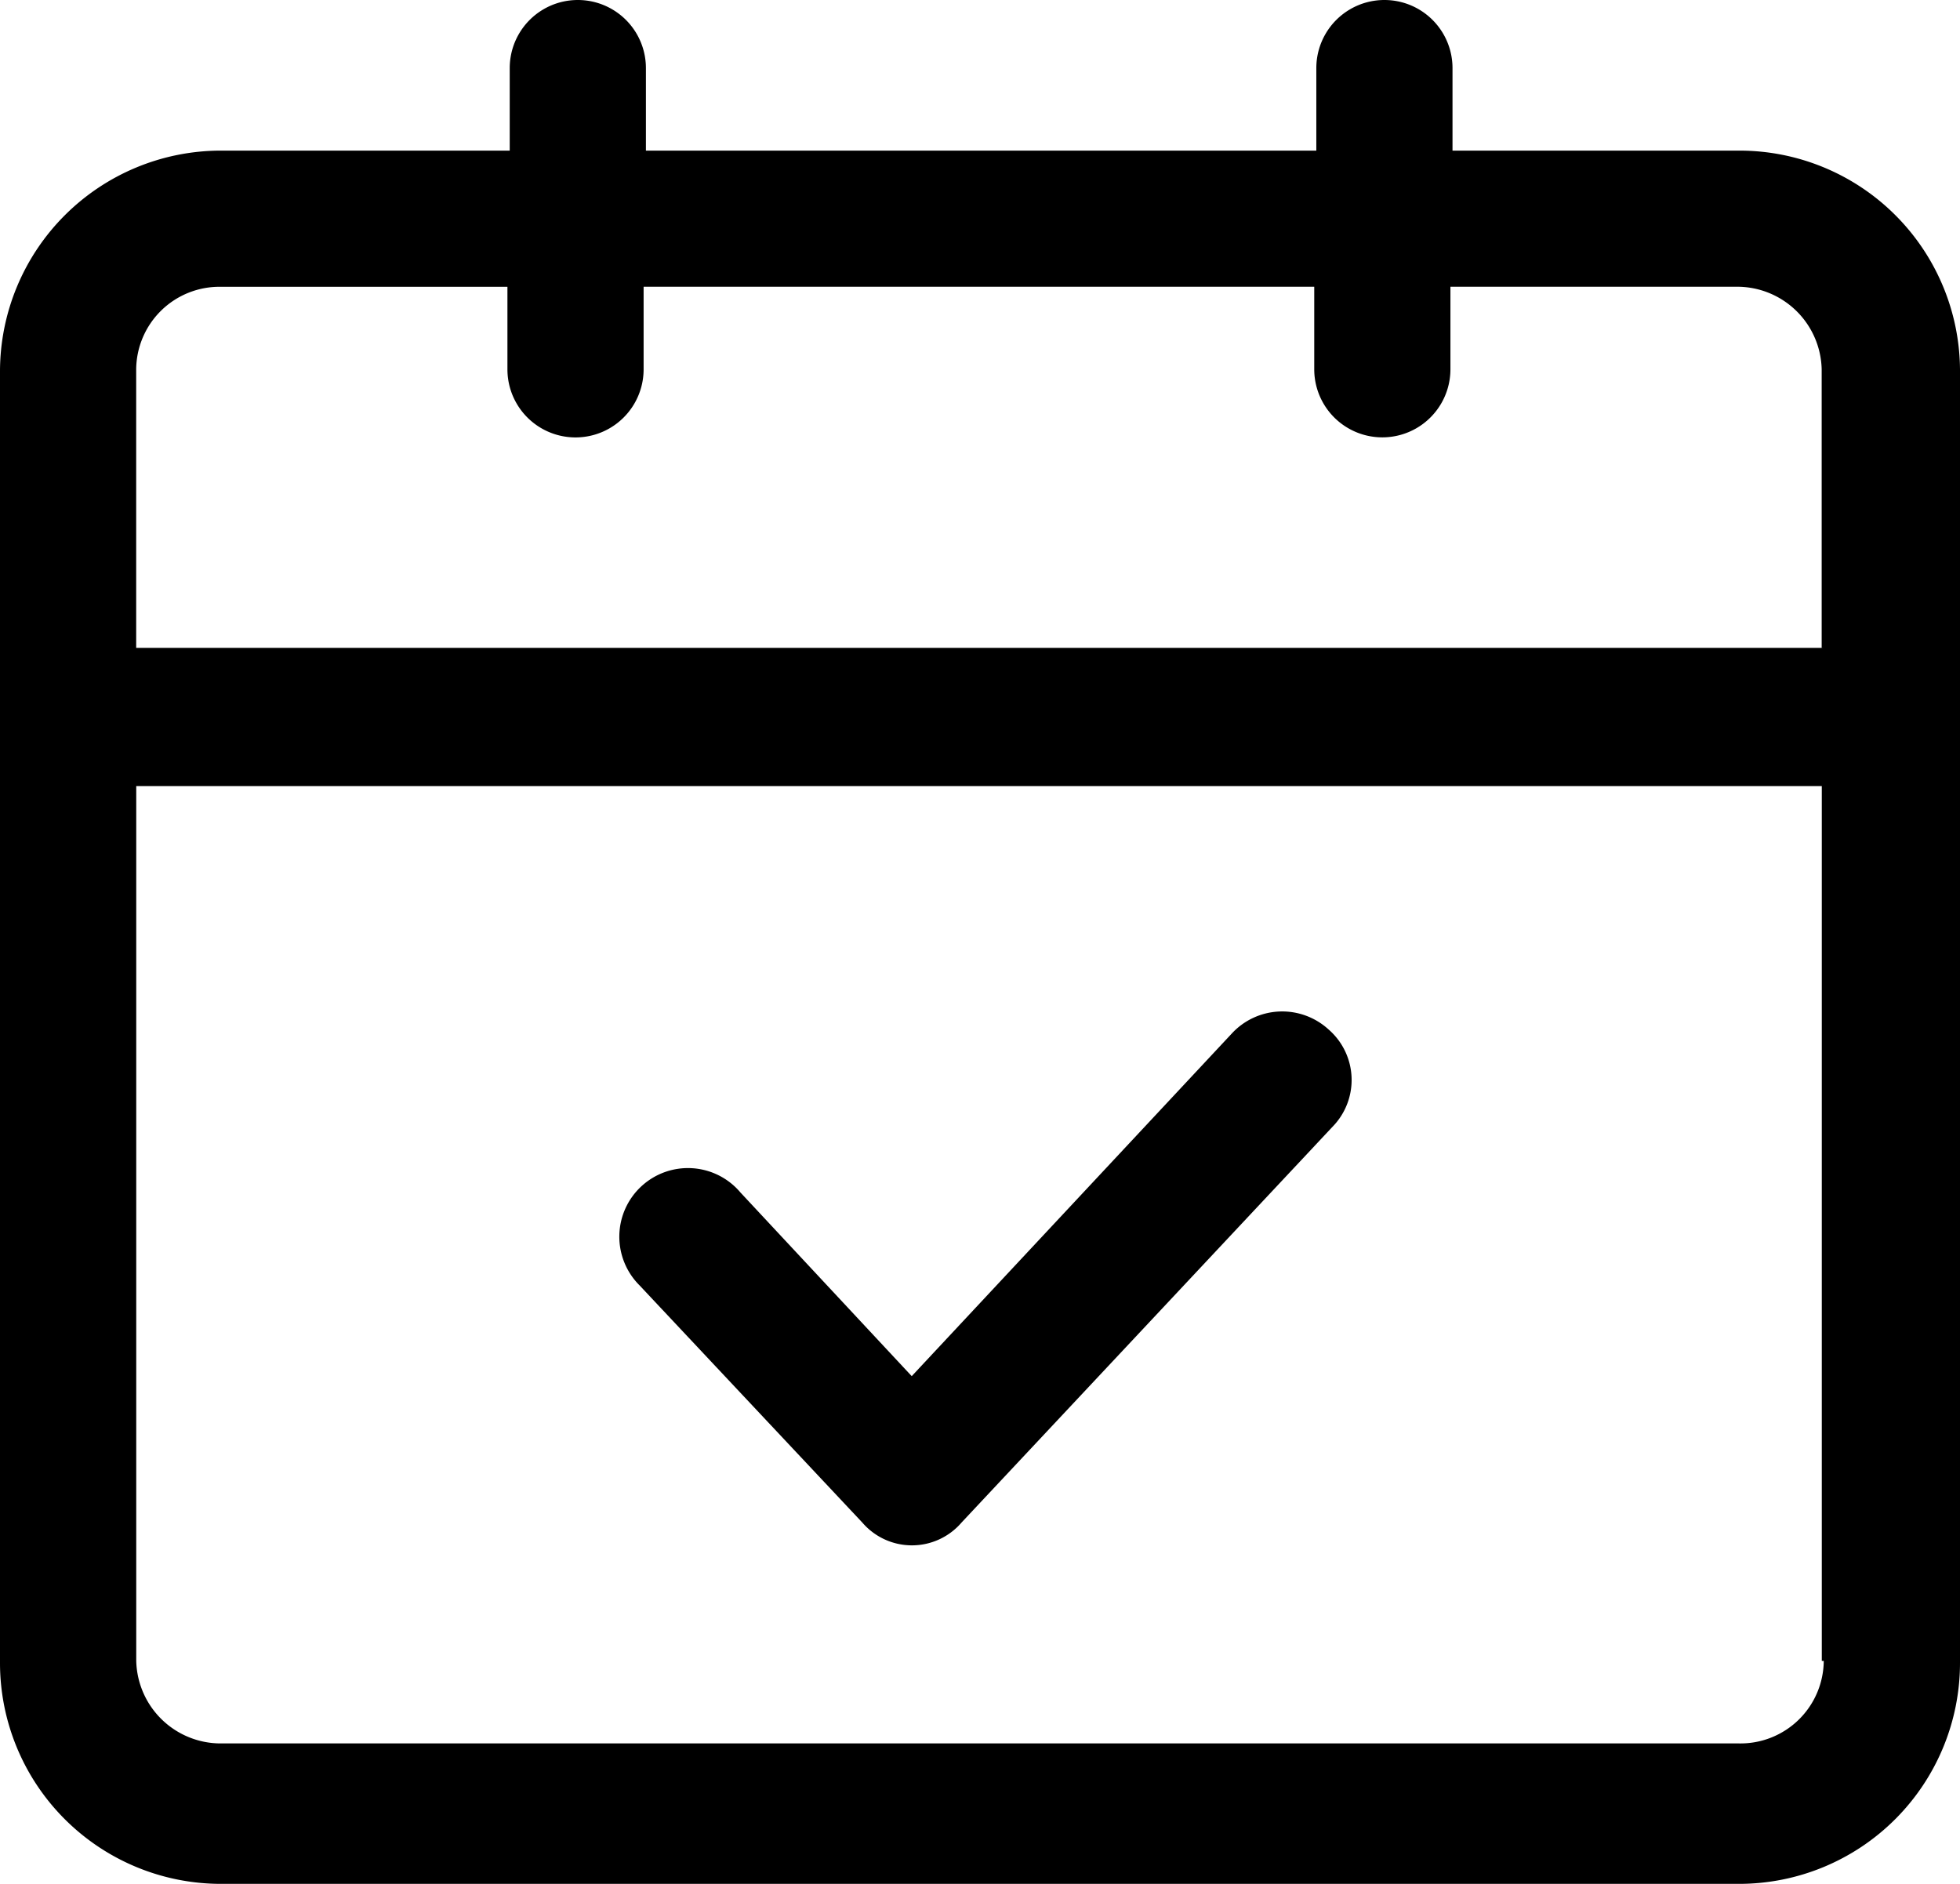
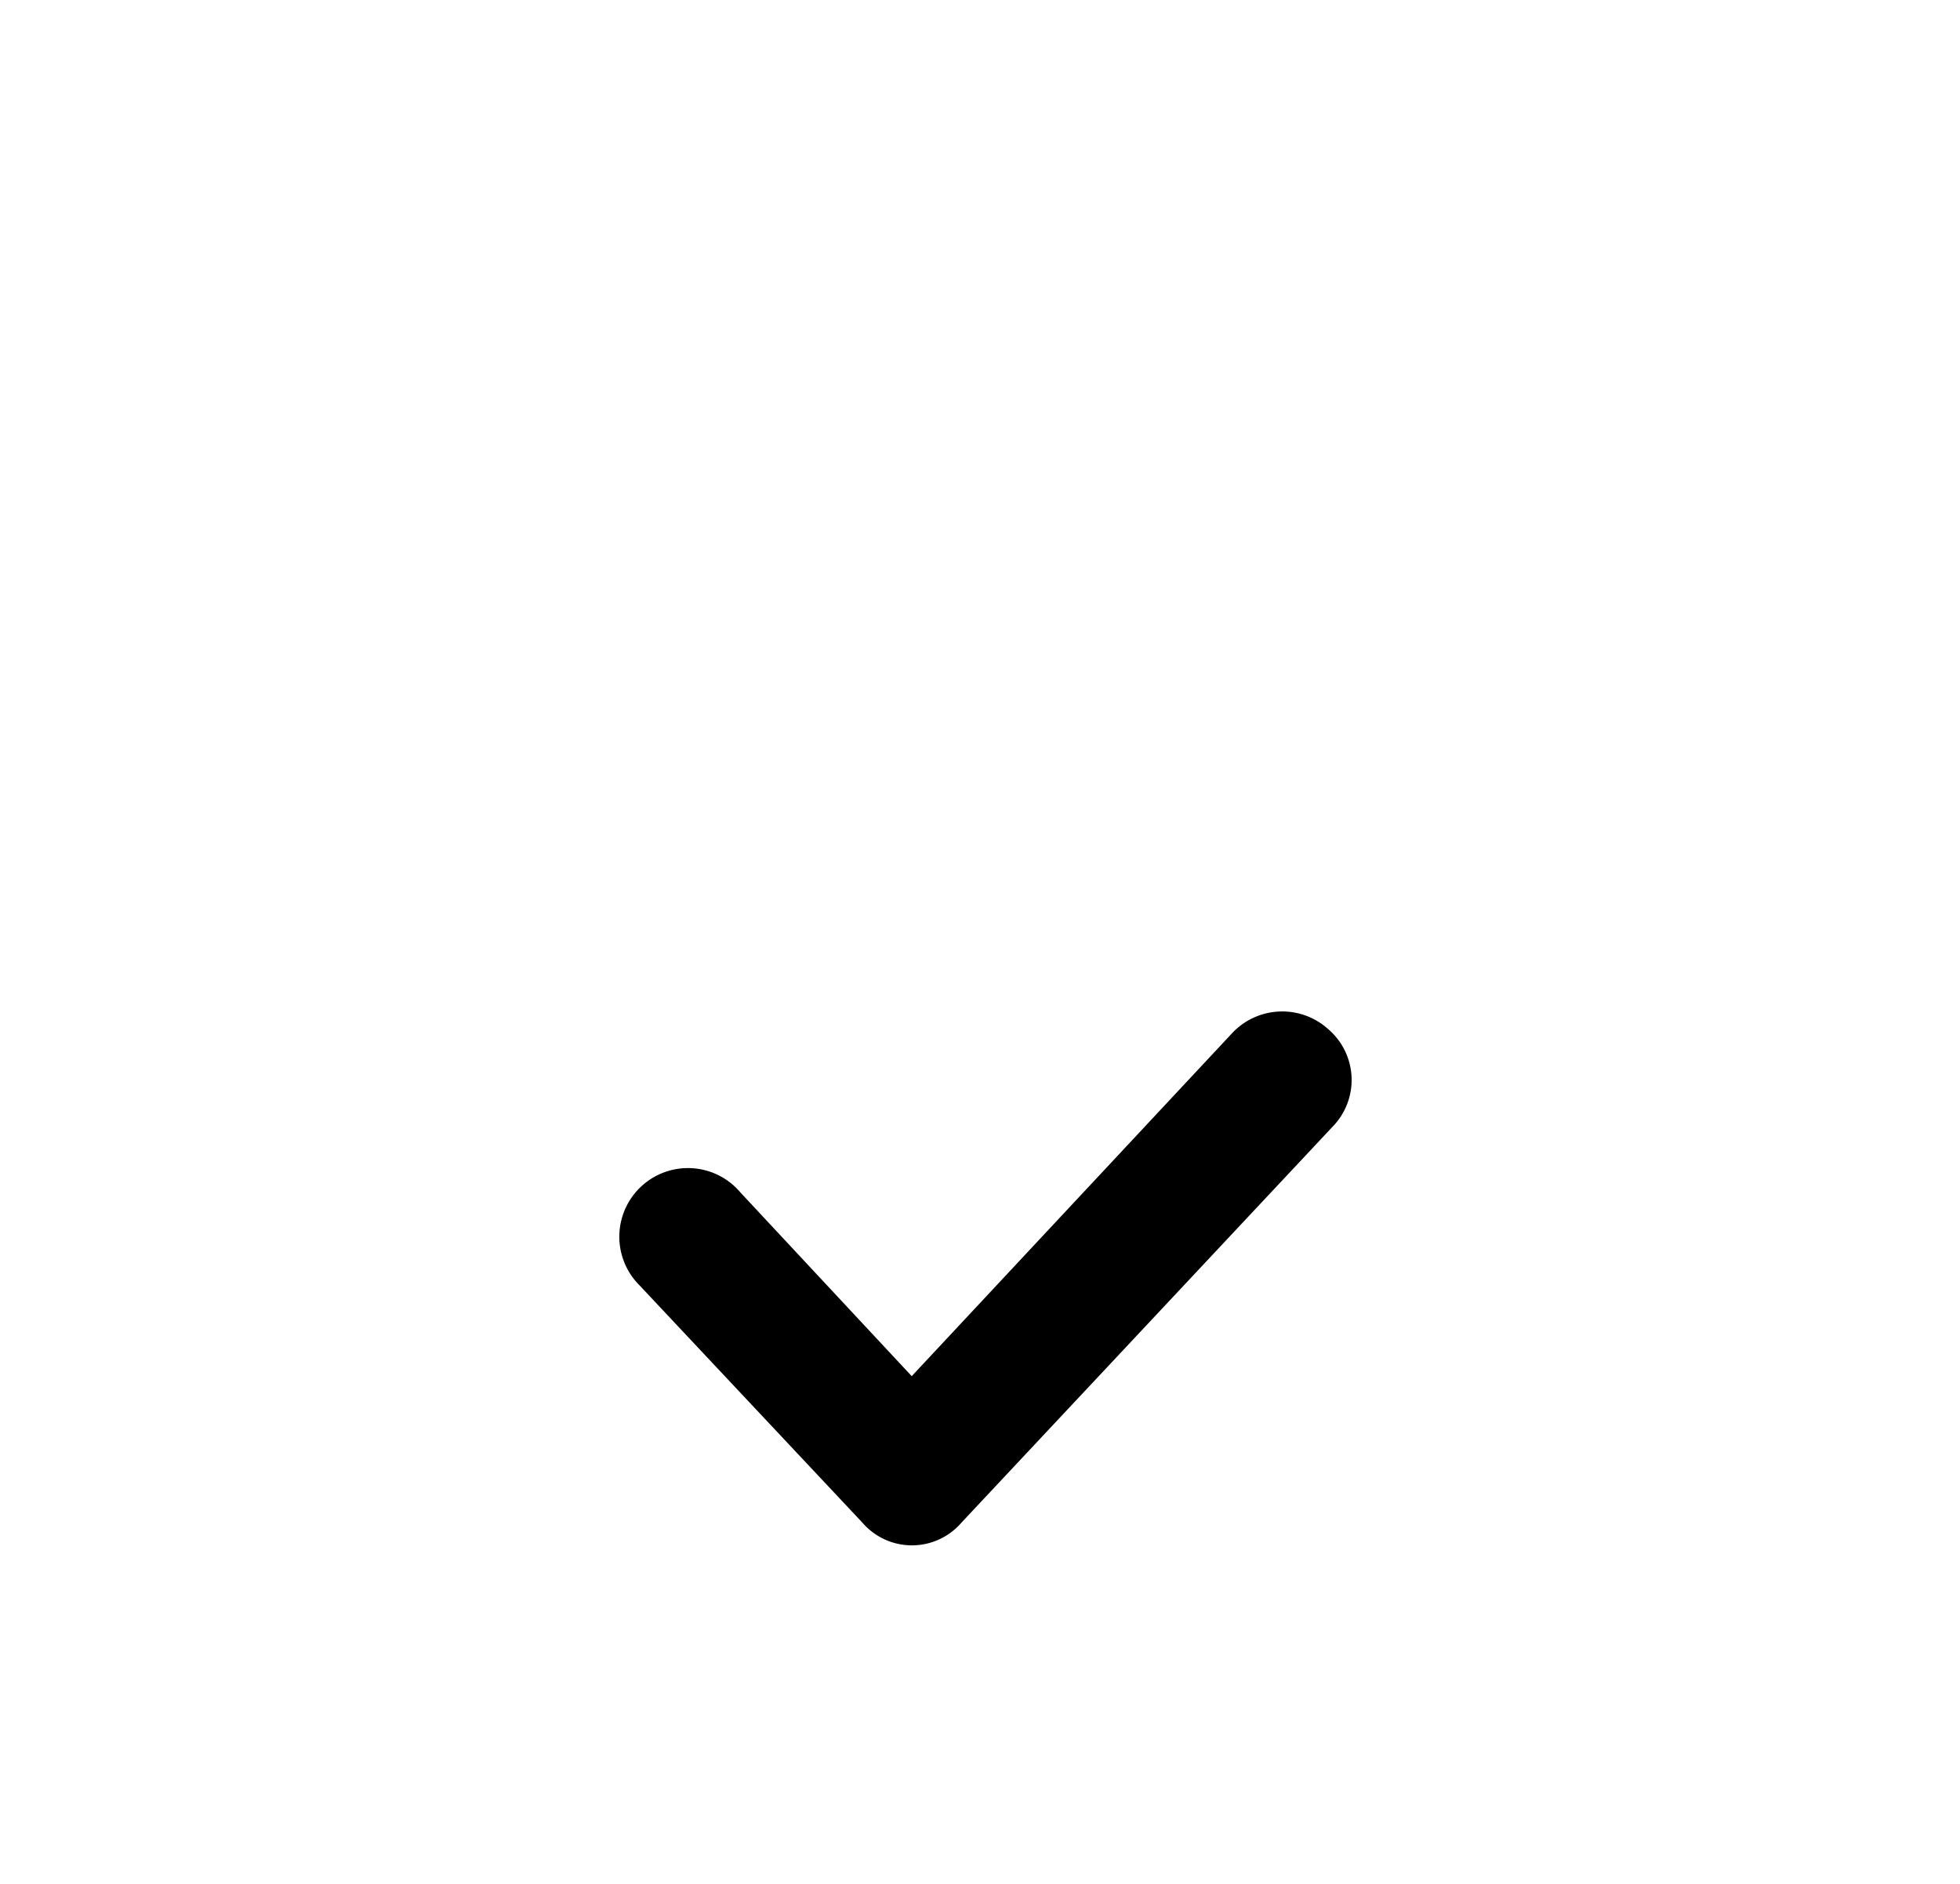
<svg xmlns="http://www.w3.org/2000/svg" id="Group_2203" data-name="Group 2203" width="64.938" height="62.409" viewBox="0 0 64.938 62.409">
  <g id="Group_2202" data-name="Group 2202">
-     <path id="Path_20876" data-name="Path 20876" d="M60.124,9.39h-9.5V6.656a2.256,2.256,0,0,0-4.512,0V9.39H23.9V6.656a2.256,2.256,0,1,0-4.512,0V9.39H9.814A7.322,7.322,0,0,0,2.5,16.7V59.5a7.322,7.322,0,0,0,7.314,7.314h50.31A7.322,7.322,0,0,0,67.438,59.5V16.636A7.308,7.308,0,0,0,60.124,9.39Zm2.8,50.037a2.758,2.758,0,0,1-2.8,2.734H9.814a2.8,2.8,0,0,1-2.8-2.734V30.444H62.859V59.427Zm0-33.563H7.012V16.636a2.758,2.758,0,0,1,2.8-2.734h9.5v2.734a2.256,2.256,0,0,0,4.512,0V13.9H46.043v2.734a2.256,2.256,0,0,0,4.512,0V13.9h9.5a2.8,2.8,0,0,1,2.8,2.734v9.228Z" transform="translate(-2.5 -4.4)" />
    <path id="Path_20877" data-name="Path 20877" d="M40.616,70.36a2.166,2.166,0,0,0,3.281,0L56.2,57.235a2.215,2.215,0,0,0-.137-3.213,2.274,2.274,0,0,0-3.213.137l-10.6,11.347-5.674-6.084A2.274,2.274,0,1,0,33.234,62.5Z" transform="translate(-12.043 -19.913)" />
  </g>
</svg>